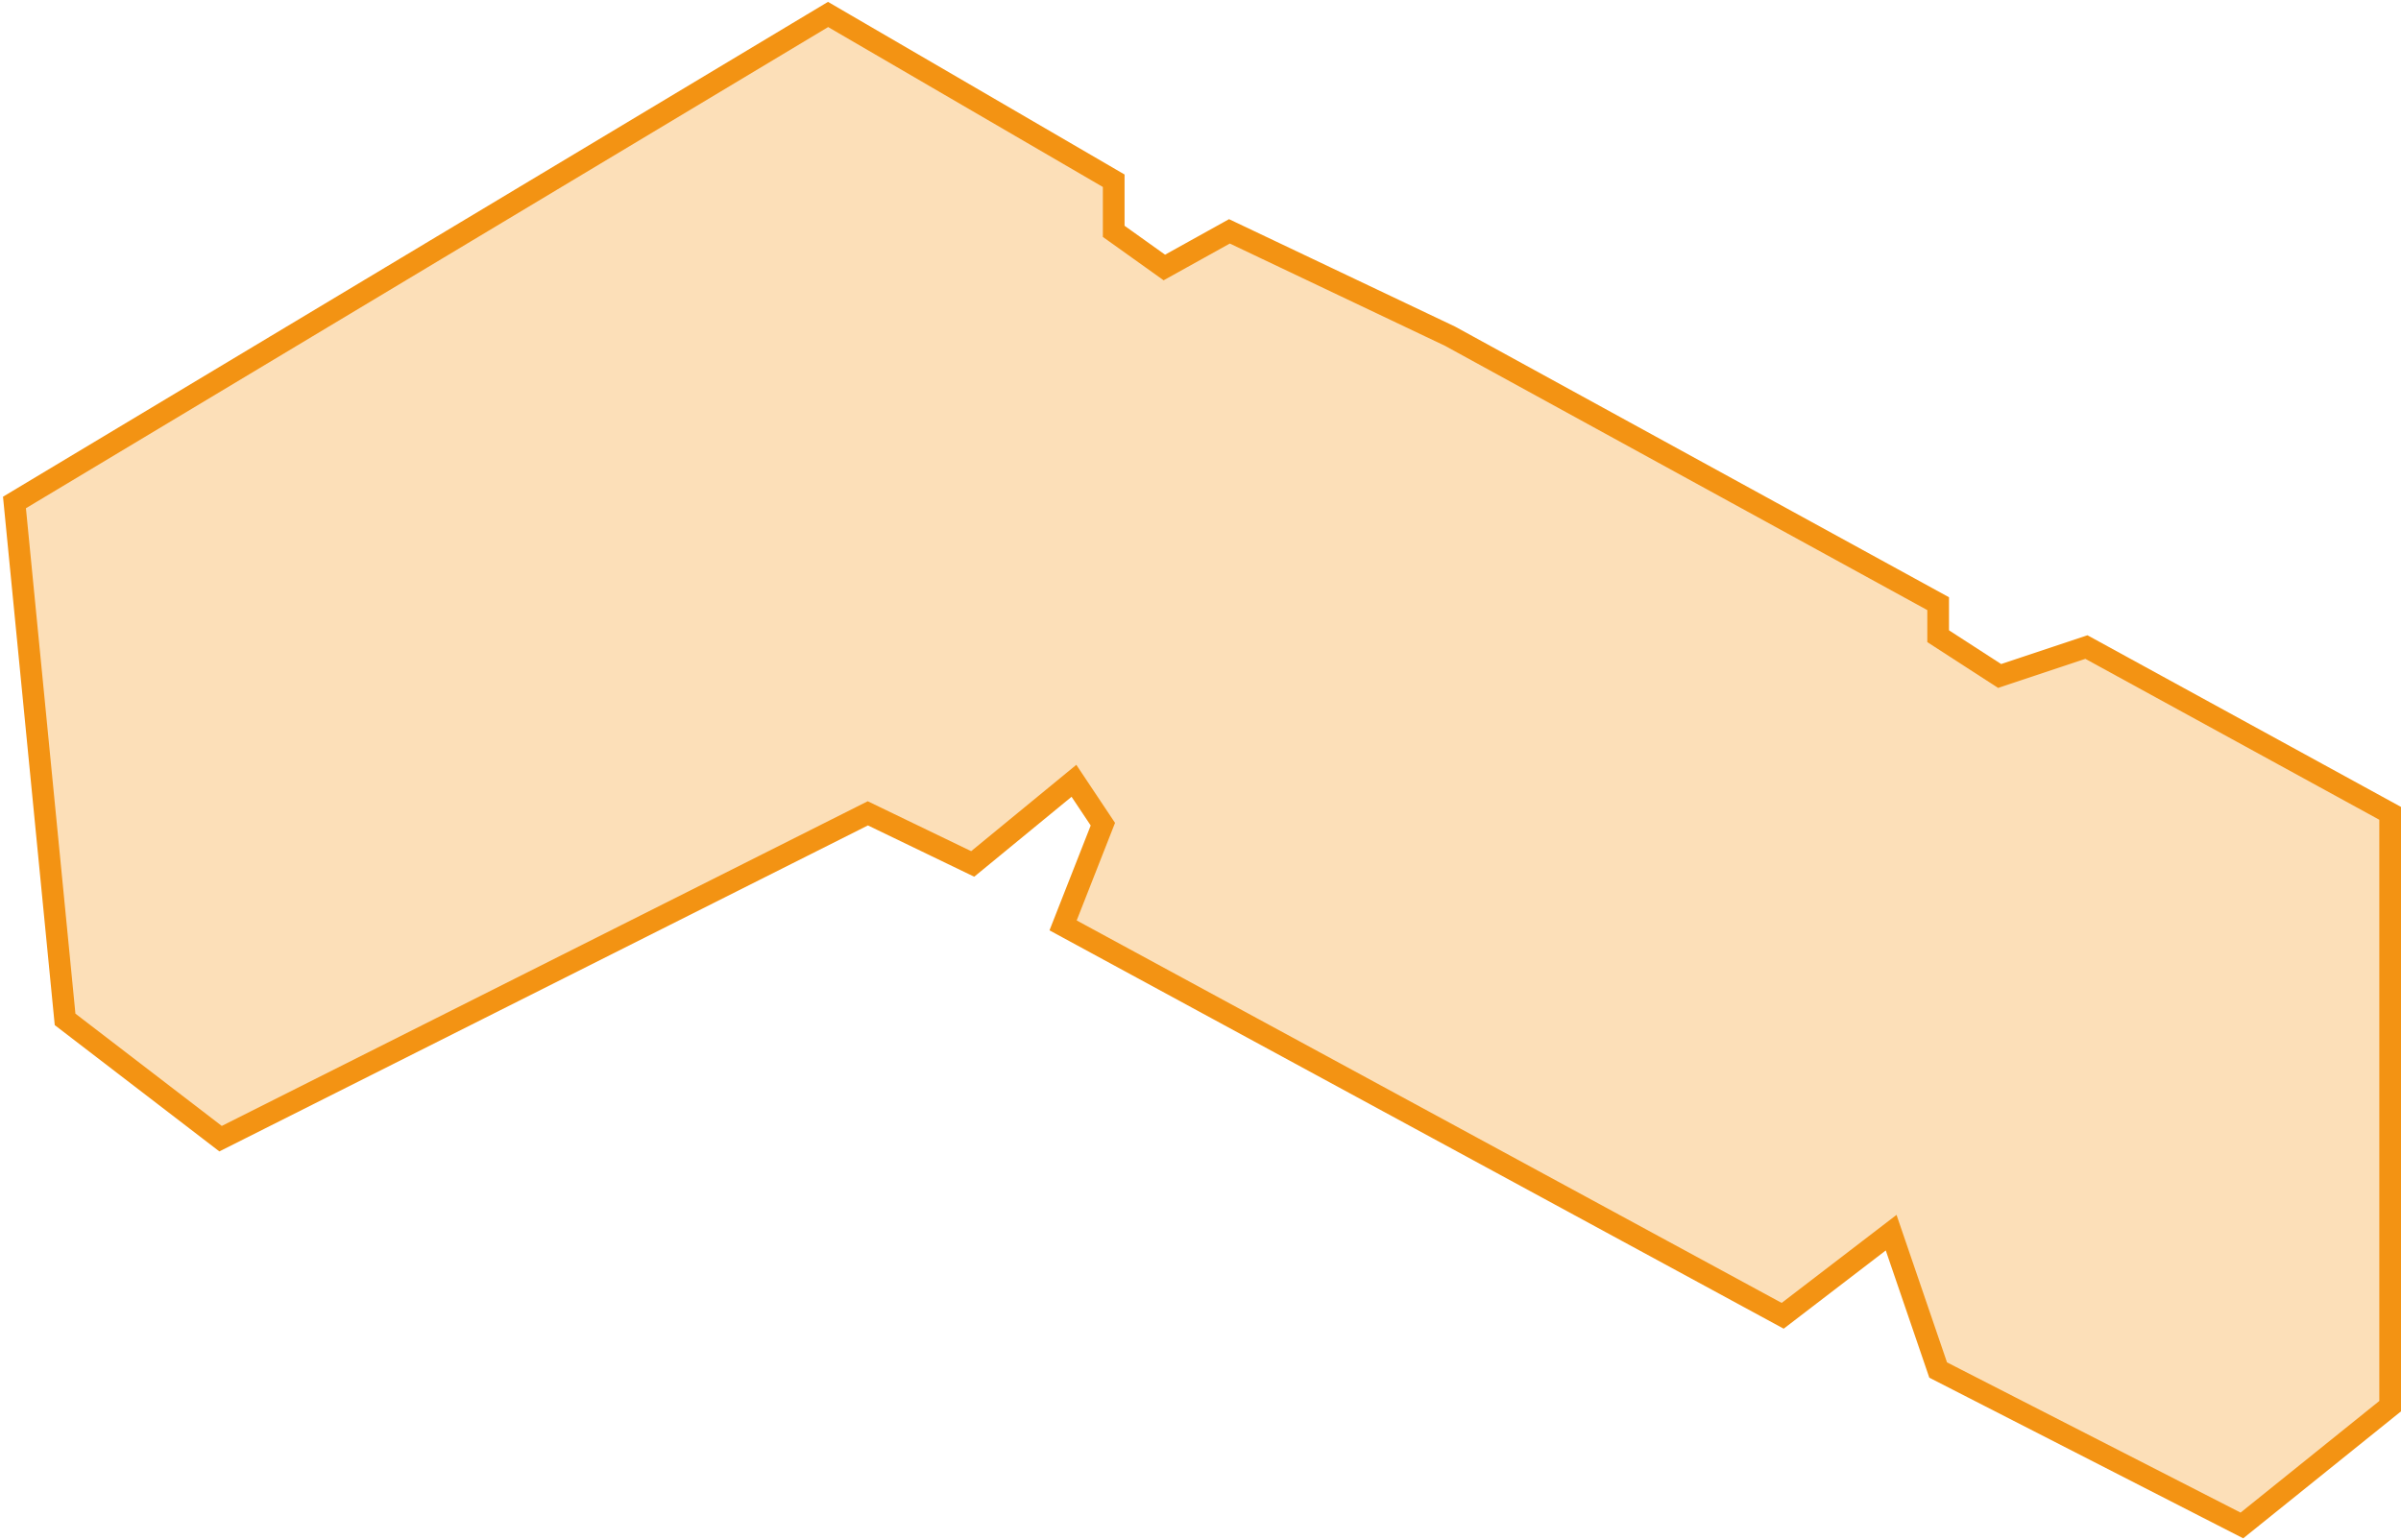
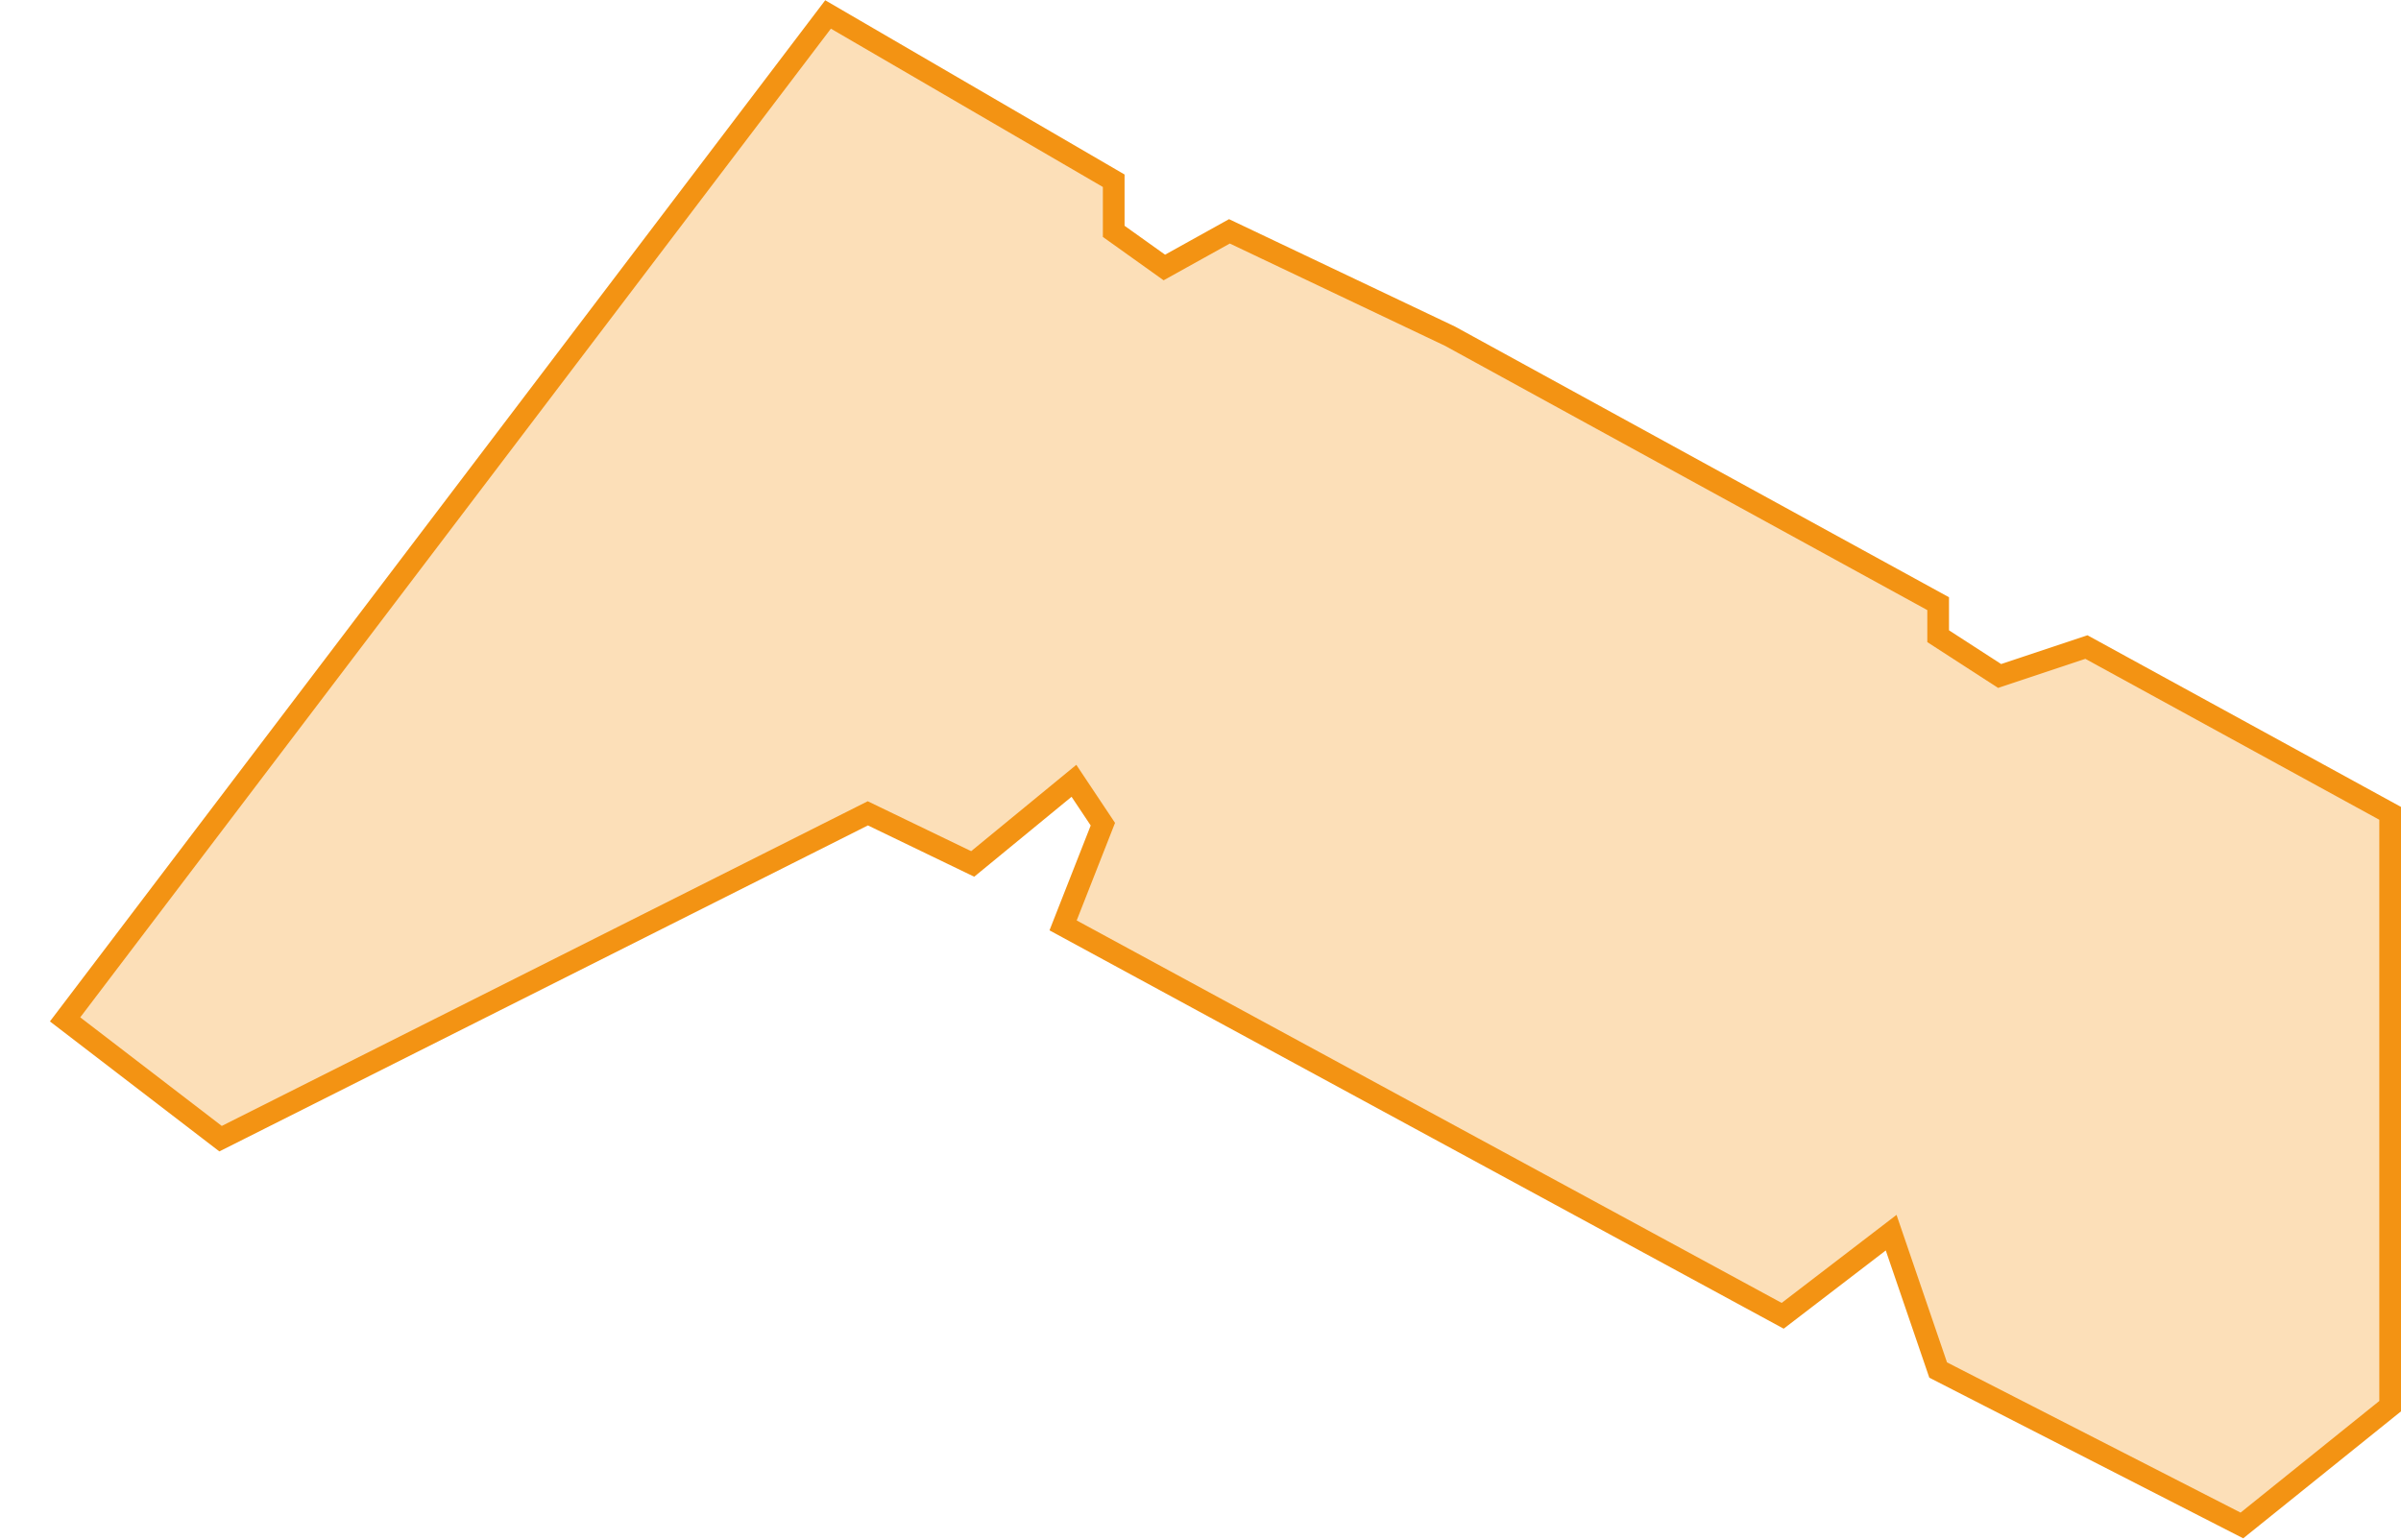
<svg xmlns="http://www.w3.org/2000/svg" width="332" height="213" viewBox="0 0 332 213" fill="none">
-   <path d="M114.5 2L2 69.5L9 141L30.5 157.5L120 112.5L134.5 119.5L148.5 108L152.5 114L147 128L246.5 182L261.5 170.5L268 189.5L310 211L330.5 194.5V112.5L288.5 89.5L276.5 93.5L268 88V83.5L200.5 46.5L170 32L161 37L154 32V25L114.5 2Z" fill="#F39313" fill-opacity="0.3" stroke="#F39313" stroke-width="3" />
+   <path d="M114.5 2L9 141L30.5 157.5L120 112.5L134.5 119.5L148.5 108L152.5 114L147 128L246.5 182L261.5 170.5L268 189.5L310 211L330.5 194.5V112.5L288.5 89.5L276.5 93.5L268 88V83.5L200.5 46.5L170 32L161 37L154 32V25L114.5 2Z" fill="#F39313" fill-opacity="0.3" stroke="#F39313" stroke-width="3" />
</svg>